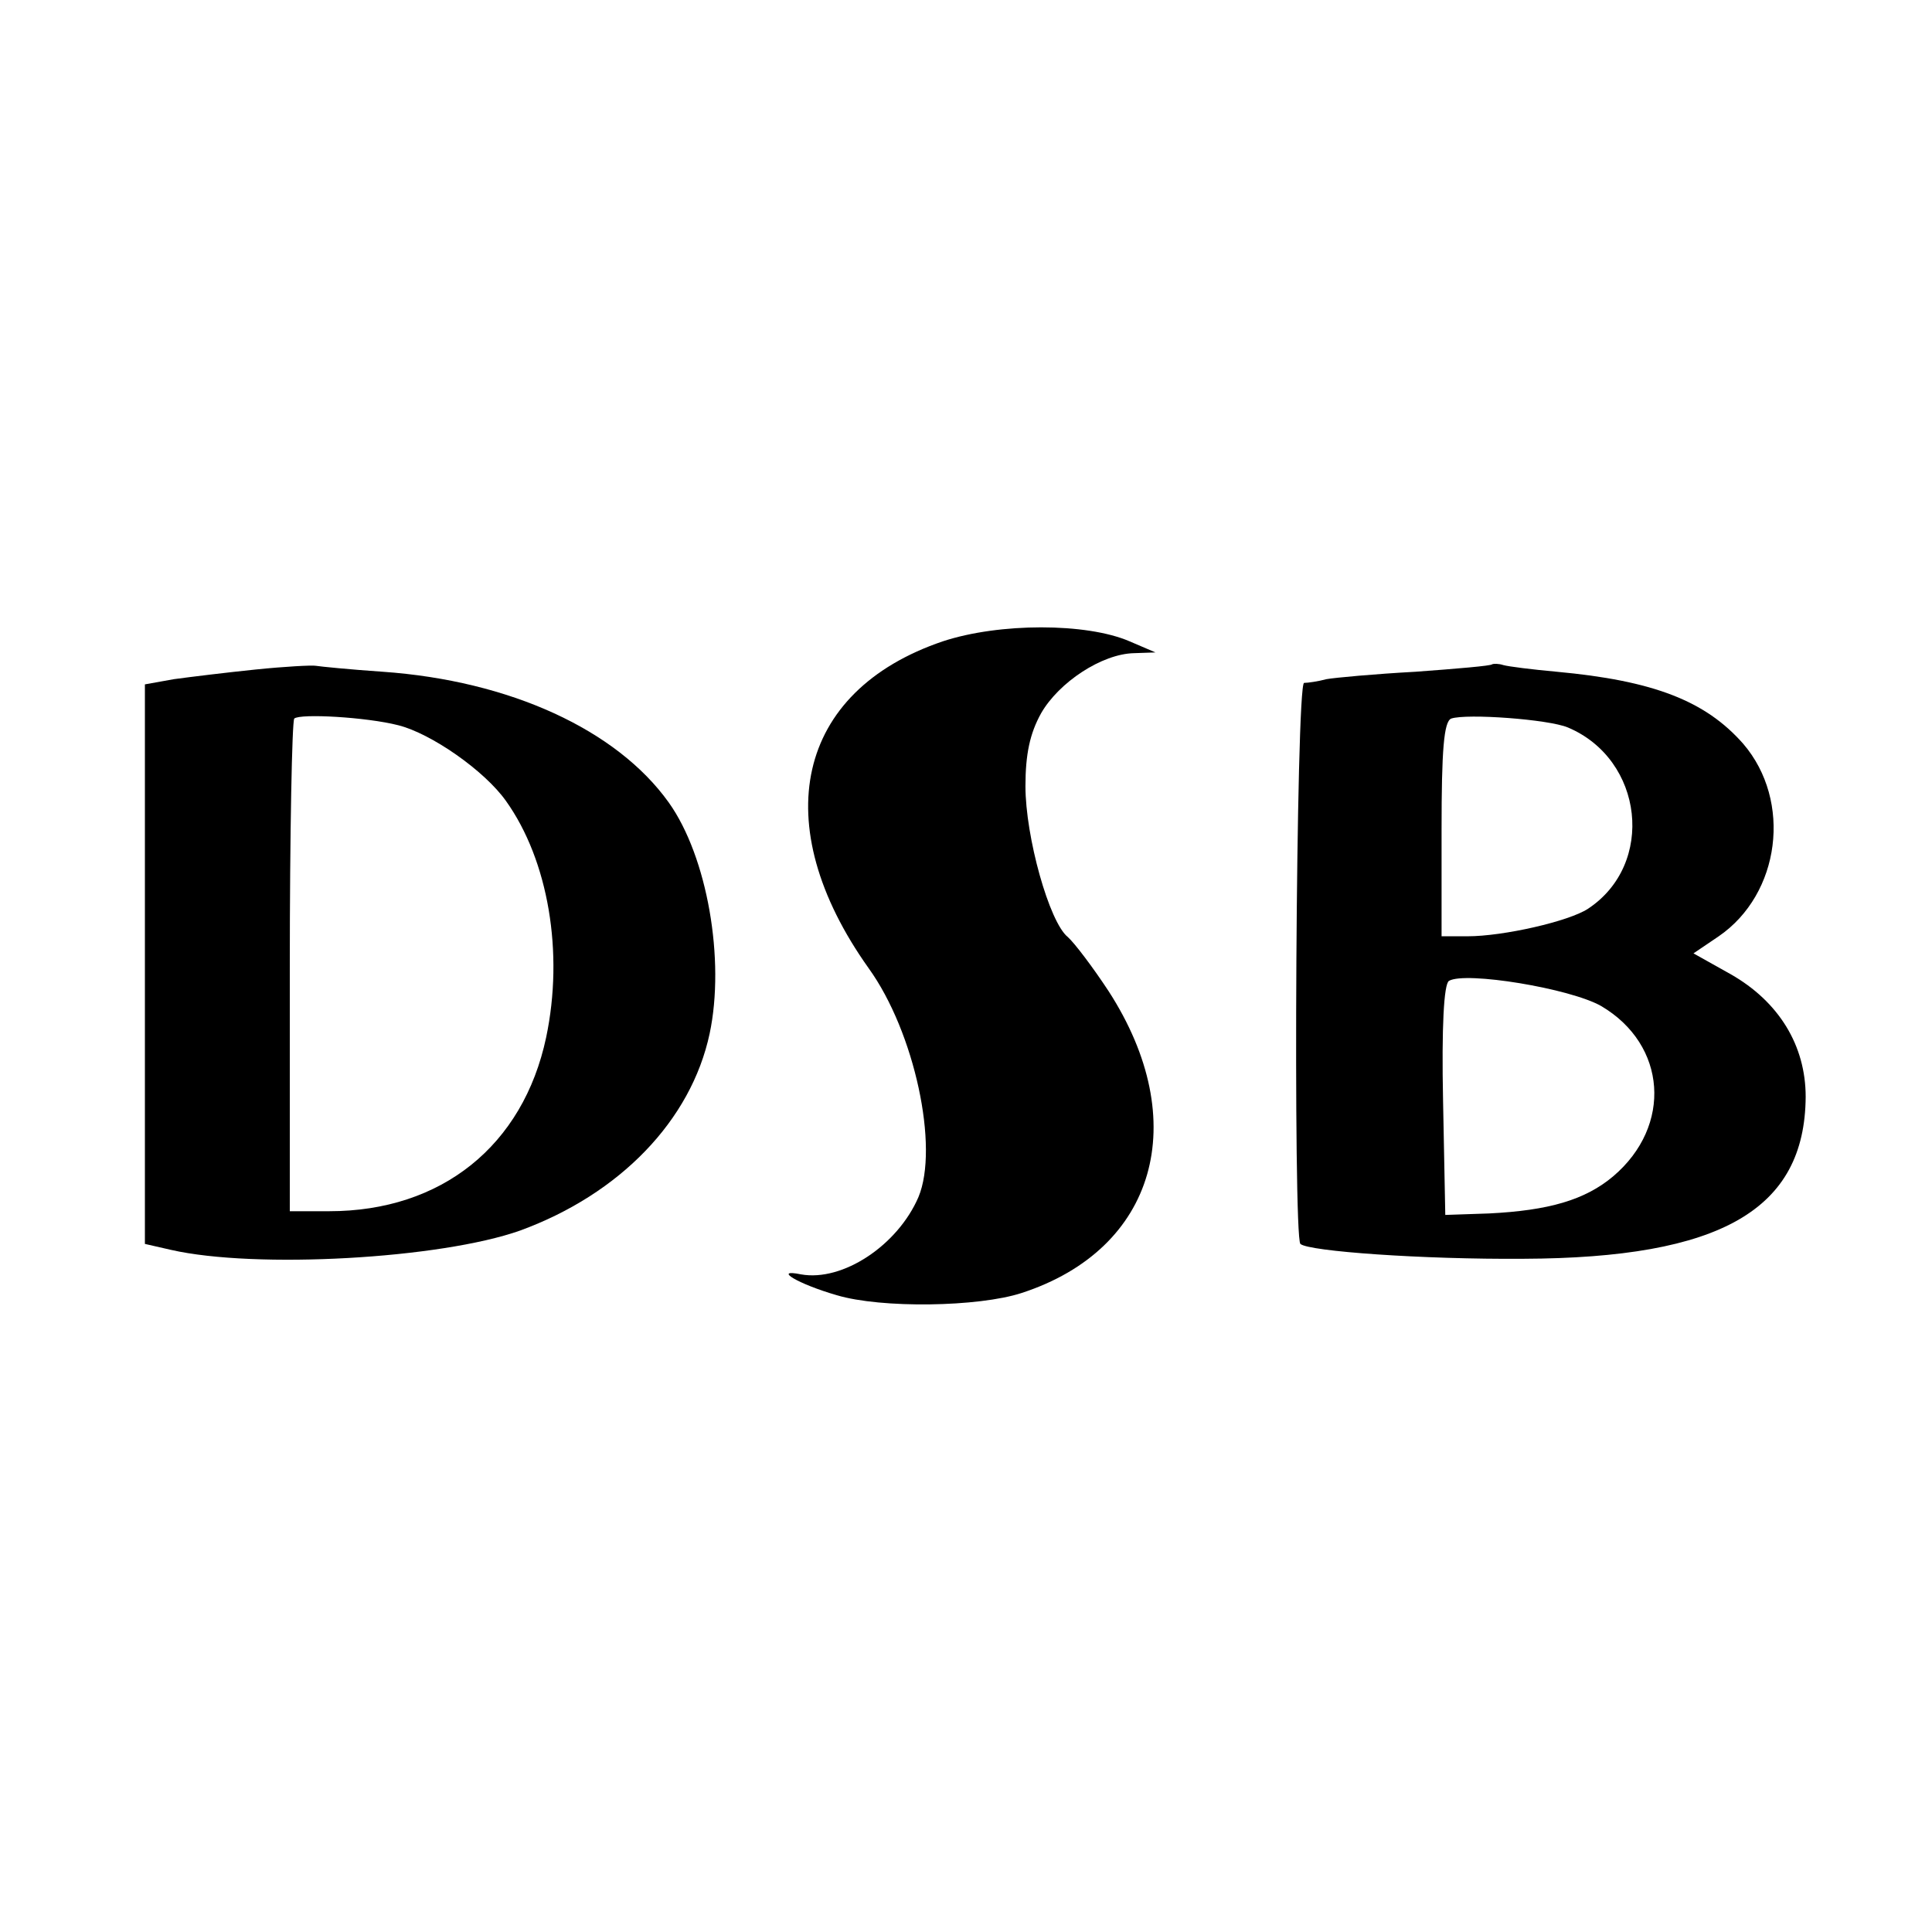
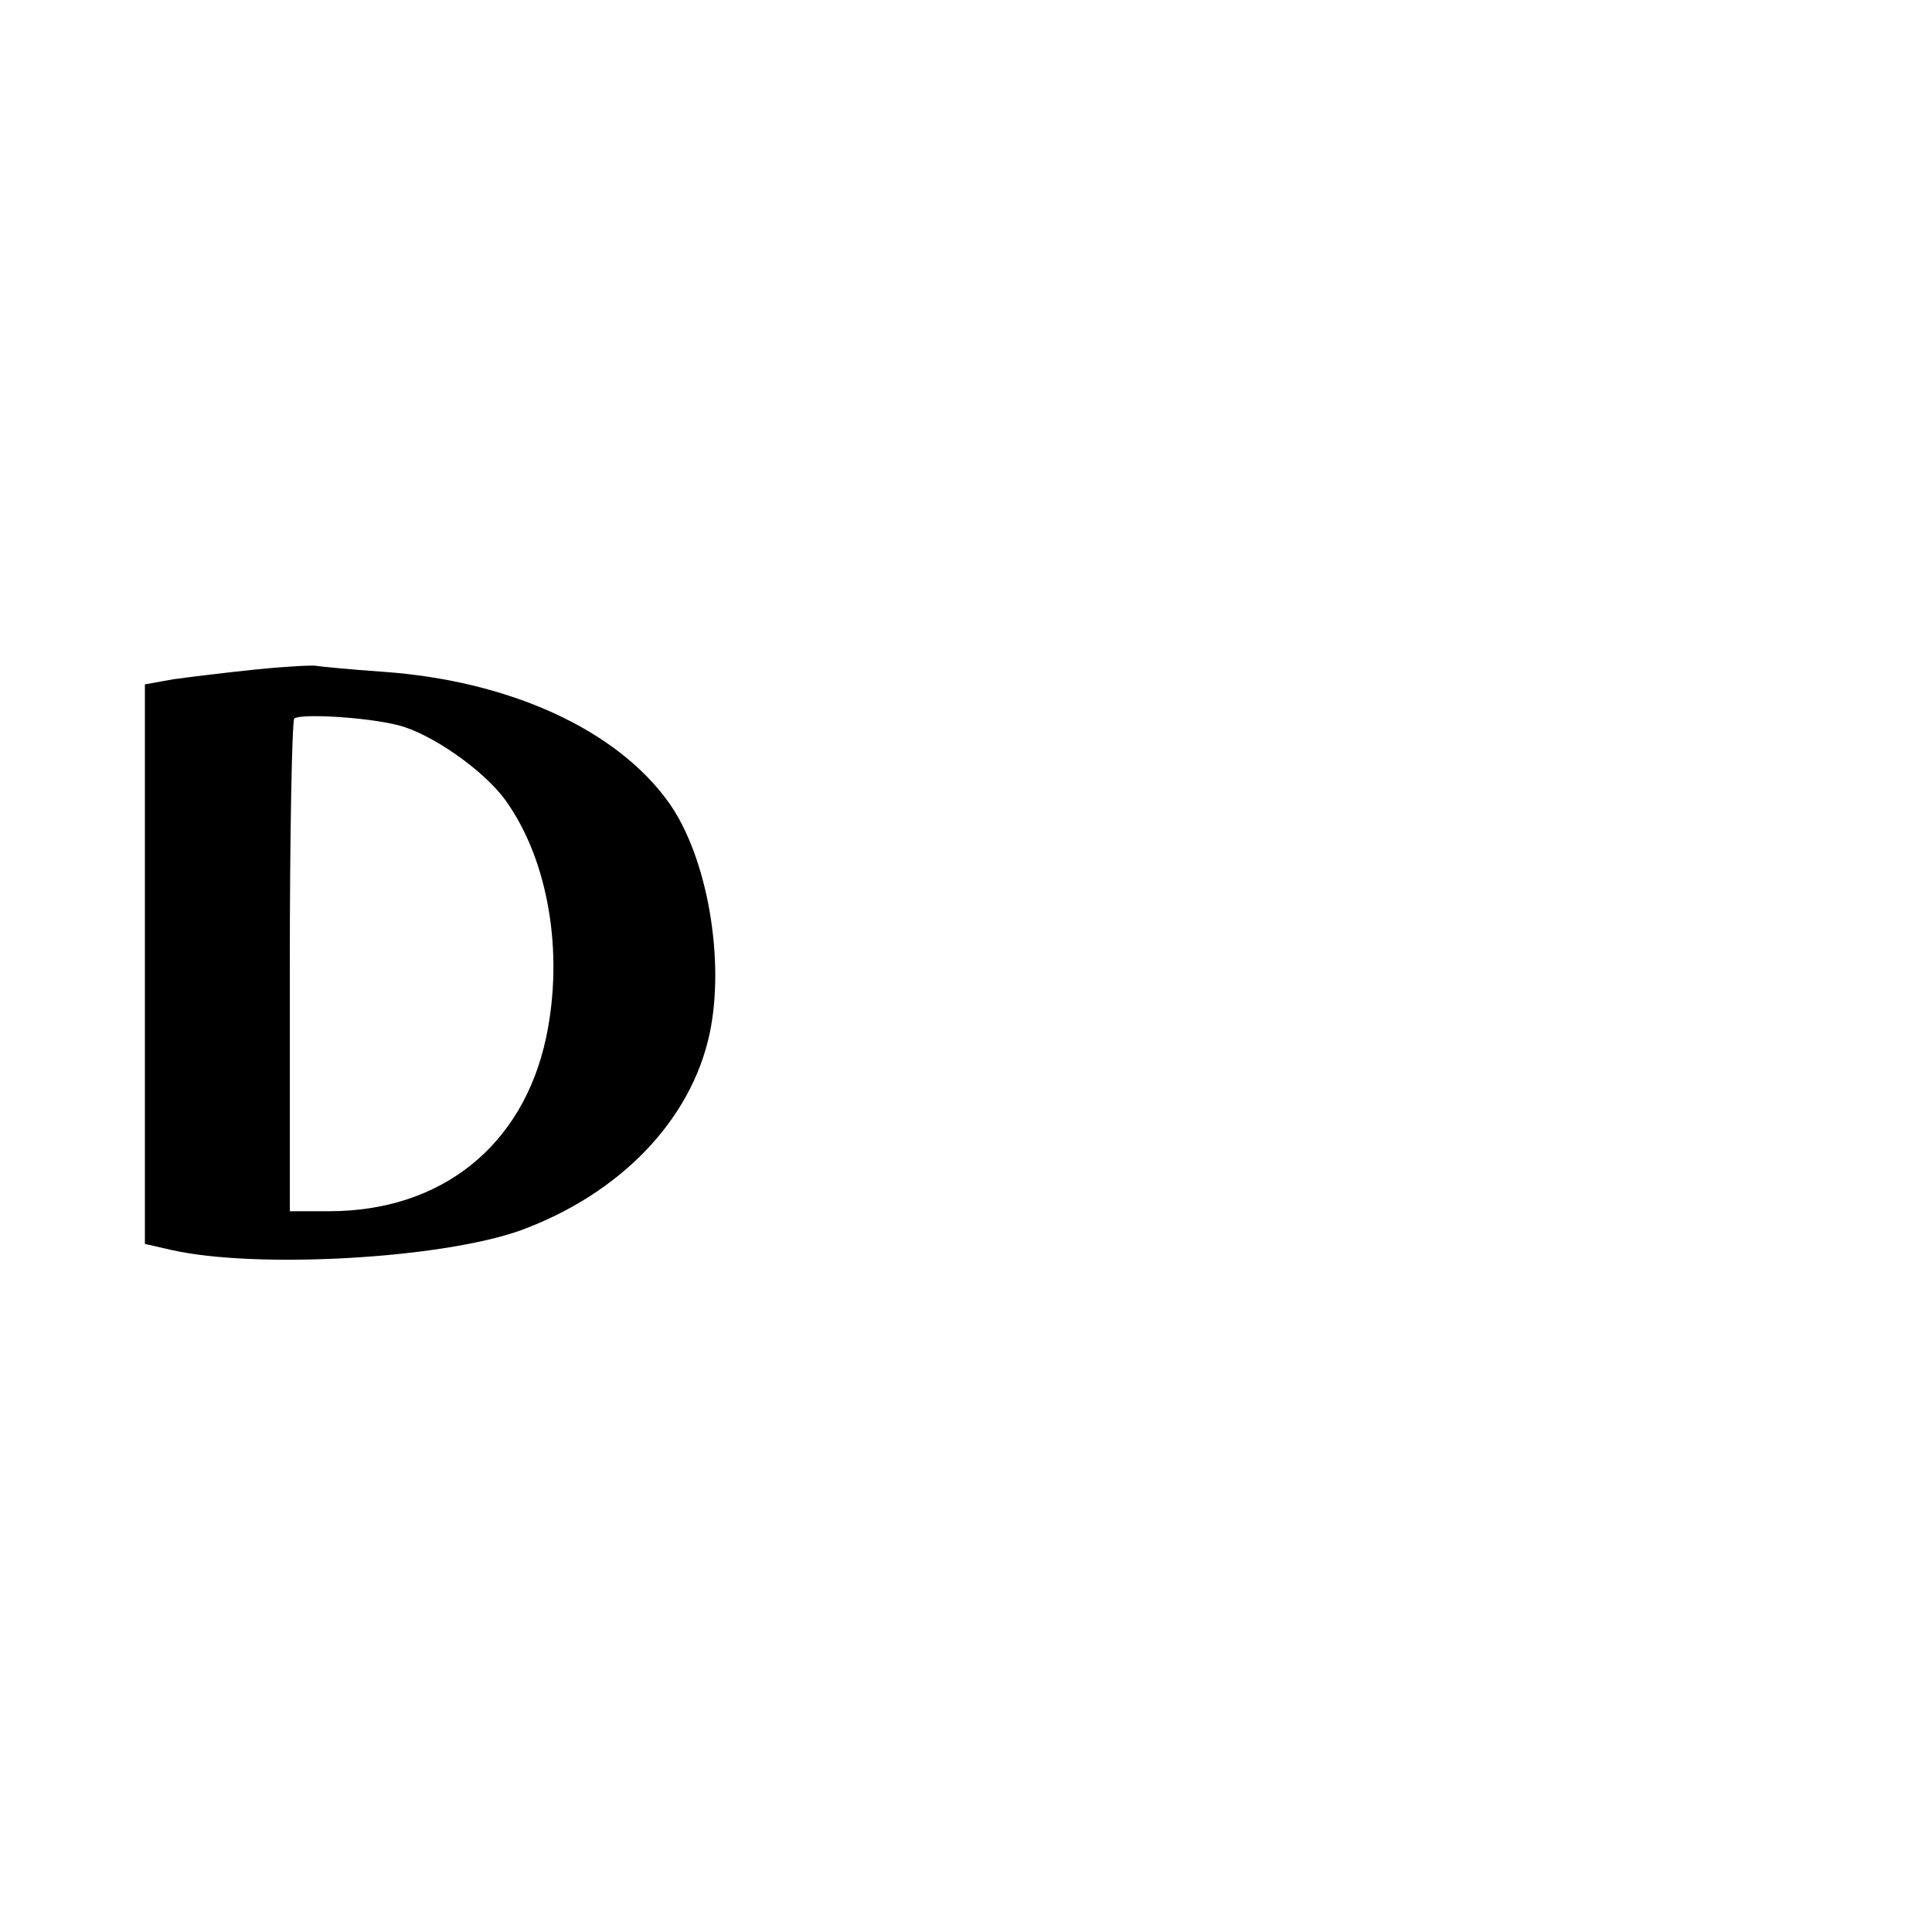
<svg xmlns="http://www.w3.org/2000/svg" version="1.0" width="260pt" height="260pt" viewBox="0 0 260 260" preserveAspectRatio="xMidYMid meet">
  <g transform="translate(0,260) scale(0.1,-0.1)" fill="#000000" stroke="none">
-     <path d="M1269 1737 c-198 -67 -238 -246 -100 -440 62 -86 95 -241 67 -308 -28 -65 -102 -114 -158 -104 -39 8 -4 -13 48 -28 60 -18 191 -16 249 3 181 59 230 231 117 406 -21 32 -46 65 -55 73 -25 20 -57 135 -57 203 0 43 6 71 21 98 24 42 82 80 125 81 l29 1 -35 15 c-58 25 -175 25 -251 0z" />
    <path d="M344 1699 c-39 -4 -88 -10 -110 -13 l-39 -7 0 -377 0 -376 35 -8 c114 -26 363 -12 470 26 134 49 230 148 255 265 21 99 -3 238 -55 311 -70 98 -214 164 -385 176 -44 3 -84 7 -90 8 -5 1 -42 -1 -81 -5z m192 -75 c44 -11 116 -61 145 -102 57 -80 78 -204 54 -318 -31 -146 -141 -234 -292 -234 l-53 0 0 328 c0 181 3 331 6 335 8 7 97 2 140 -9z" />
-     <path d="M2008 1706 c-1 -2 -48 -6 -103 -10 -55 -3 -109 -8 -120 -10 -11 -3 -25 -5 -30 -5 -11 -1 -15 -744 -5 -755 11 -10 165 -21 300 -20 266 1 379 66 380 218 0 69 -36 128 -101 165 l-50 28 34 23 c83 57 99 182 33 259 -51 58 -121 85 -251 97 -33 3 -65 7 -72 9 -6 2 -13 2 -15 1z m102 -85 c102 -43 118 -184 27 -244 -26 -17 -114 -37 -162 -37 l-35 0 0 144 c0 106 3 145 13 149 21 7 131 -1 157 -12z m45 -375 c88 -52 96 -161 16 -229 -38 -32 -87 -46 -167 -50 l-59 -2 -3 154 c-2 98 1 157 8 161 22 13 163 -10 205 -34z" />
  </g>
</svg>